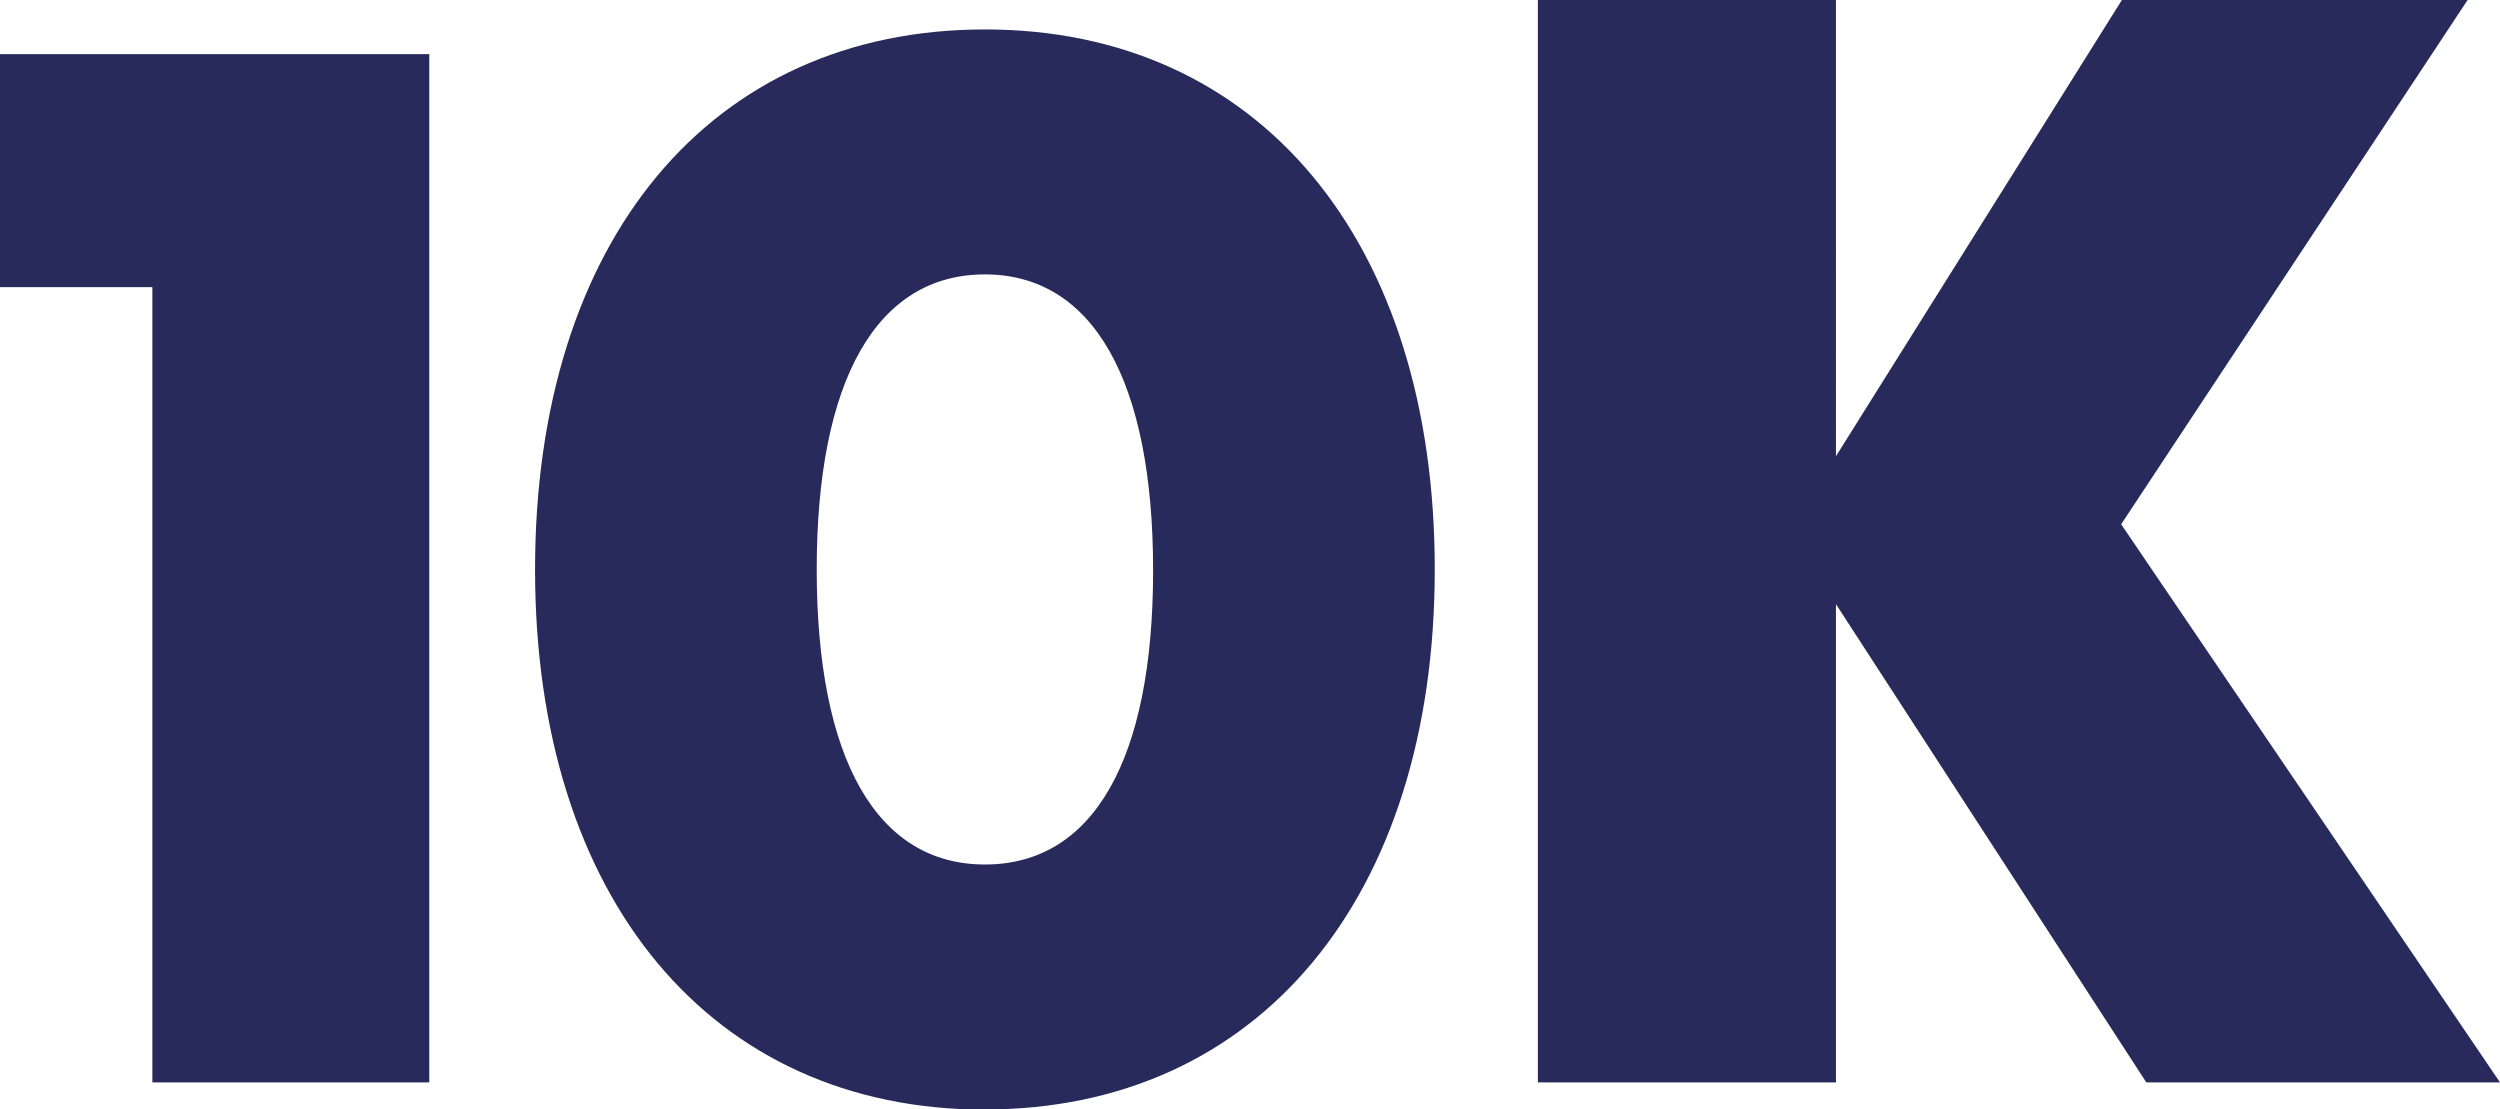
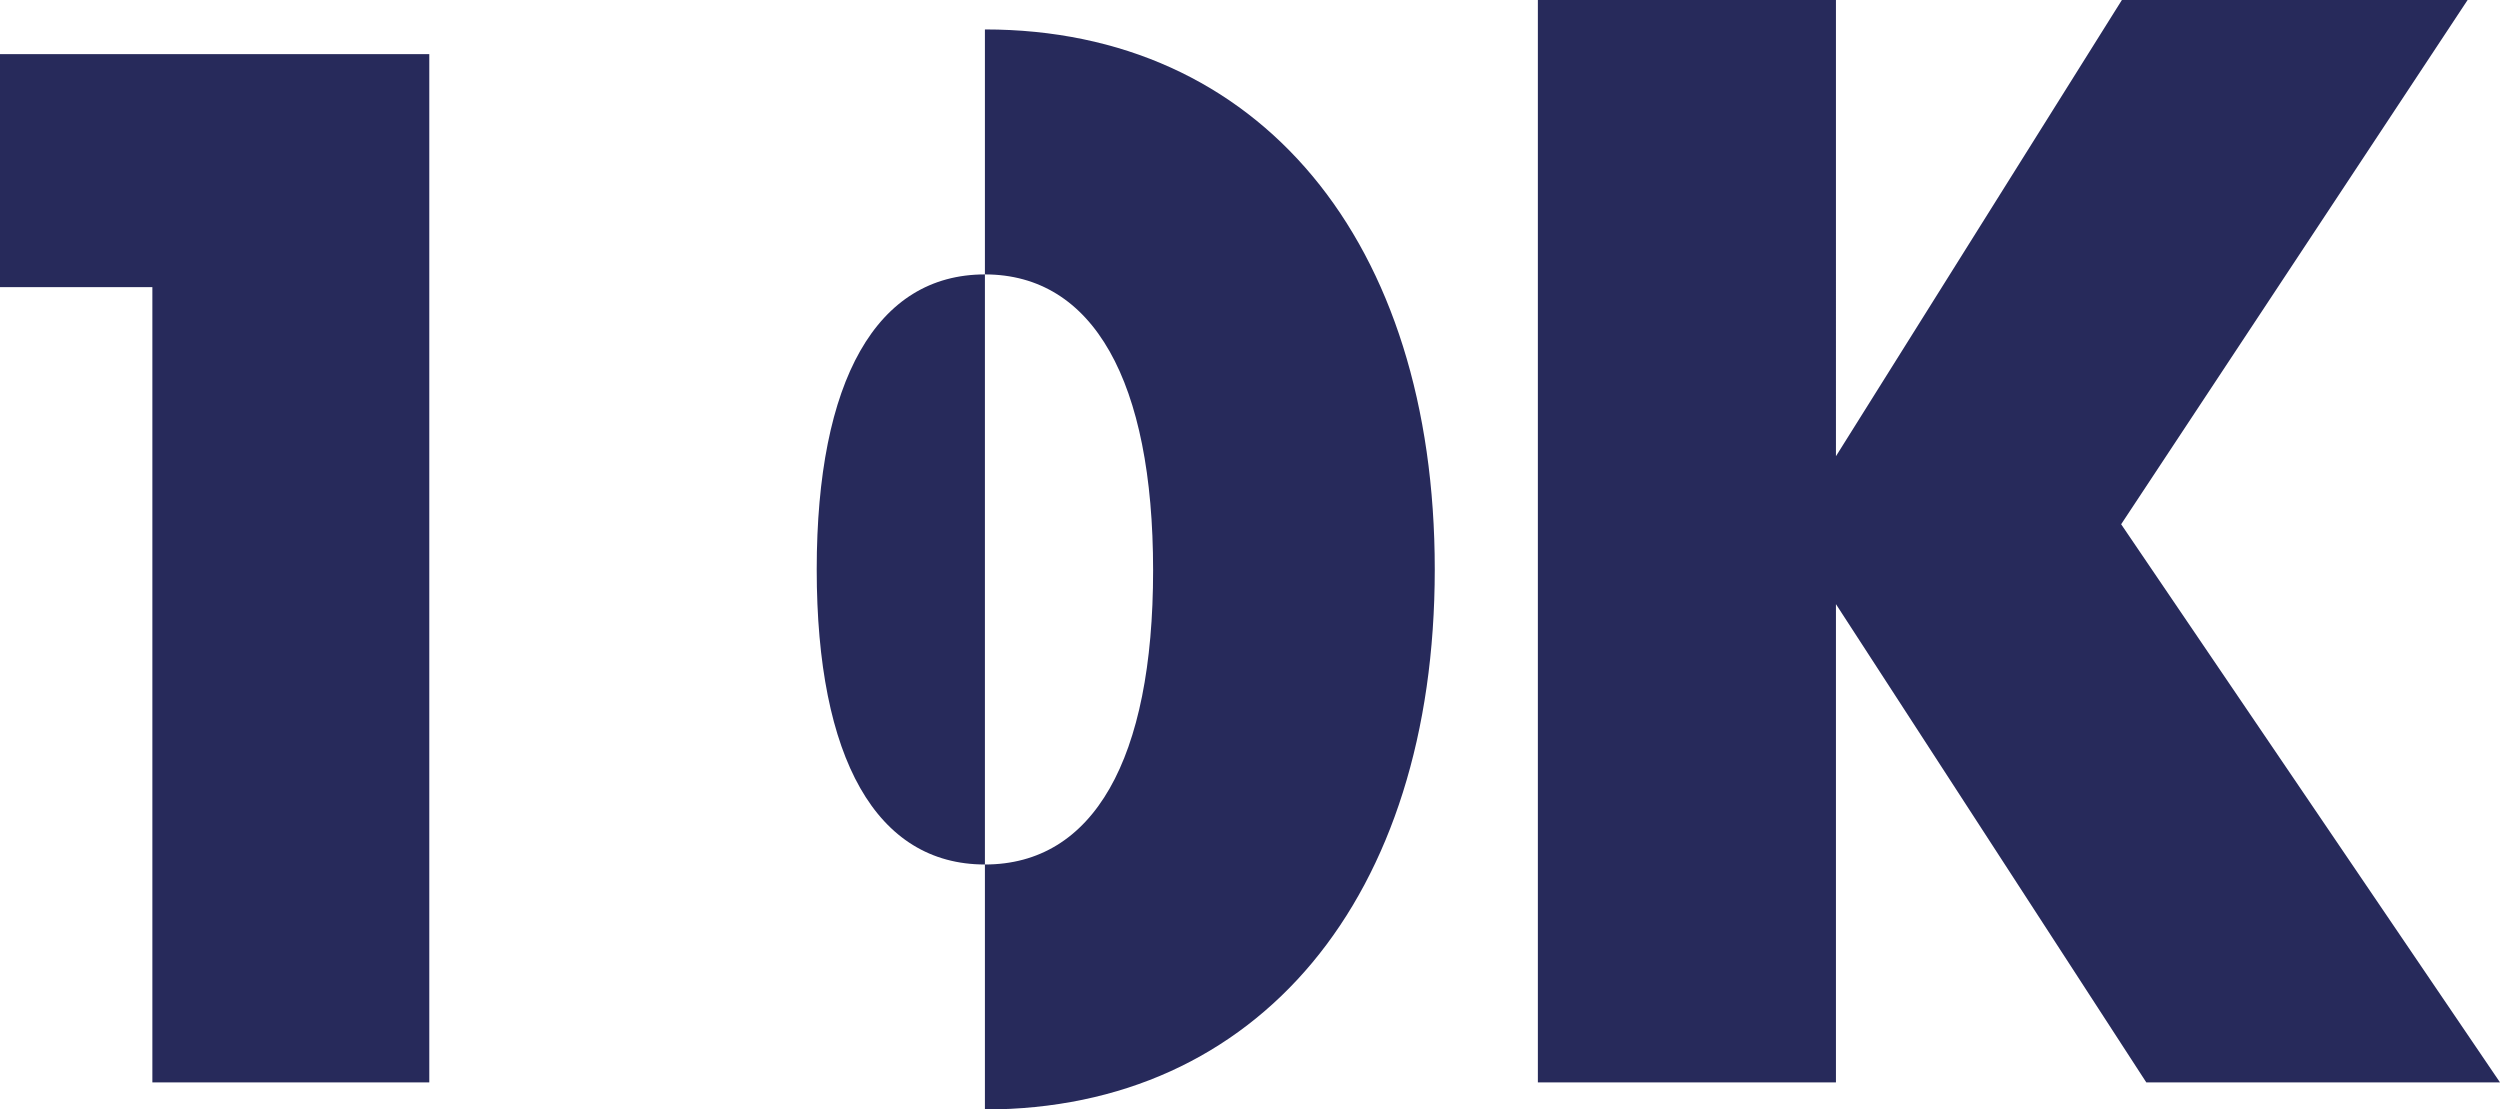
<svg xmlns="http://www.w3.org/2000/svg" id="a" viewBox="0 0 169 75">
  <defs>
    <style>.b{fill:#272a5b;}</style>
  </defs>
-   <path class="b" d="M169,73.17l-25.61-37.73L166.81,0h-23.37l-19.33,30.84V0h-20.15v73.17h20.15v-32.33l20.98,32.33h23.91ZM66.58,58.44c-7.32,0-11.37-7.14-11.37-19.94s4.05-19.95,11.37-19.95,11.37,7.2,11.37,20.01-4.05,19.88-11.37,19.88M66.58,75c18.47,0,30.41-14.3,30.41-36.51S85.11,1.99,66.58,1.99s-30.41,14.24-30.41,36.51,11.95,36.51,30.41,36.51M0,3.66v15.75h10.3v53.76h18.72V3.66H0Z" />
+   <path class="b" d="M169,73.17l-25.61-37.73L166.81,0h-23.37l-19.33,30.84V0h-20.15v73.17h20.15v-32.33l20.98,32.33h23.91ZM66.58,58.44c-7.32,0-11.37-7.14-11.37-19.94s4.05-19.95,11.37-19.95,11.37,7.2,11.37,20.01-4.05,19.88-11.37,19.88M66.58,75c18.47,0,30.41-14.3,30.41-36.51S85.11,1.99,66.58,1.99M0,3.66v15.75h10.3v53.76h18.72V3.66H0Z" />
</svg>